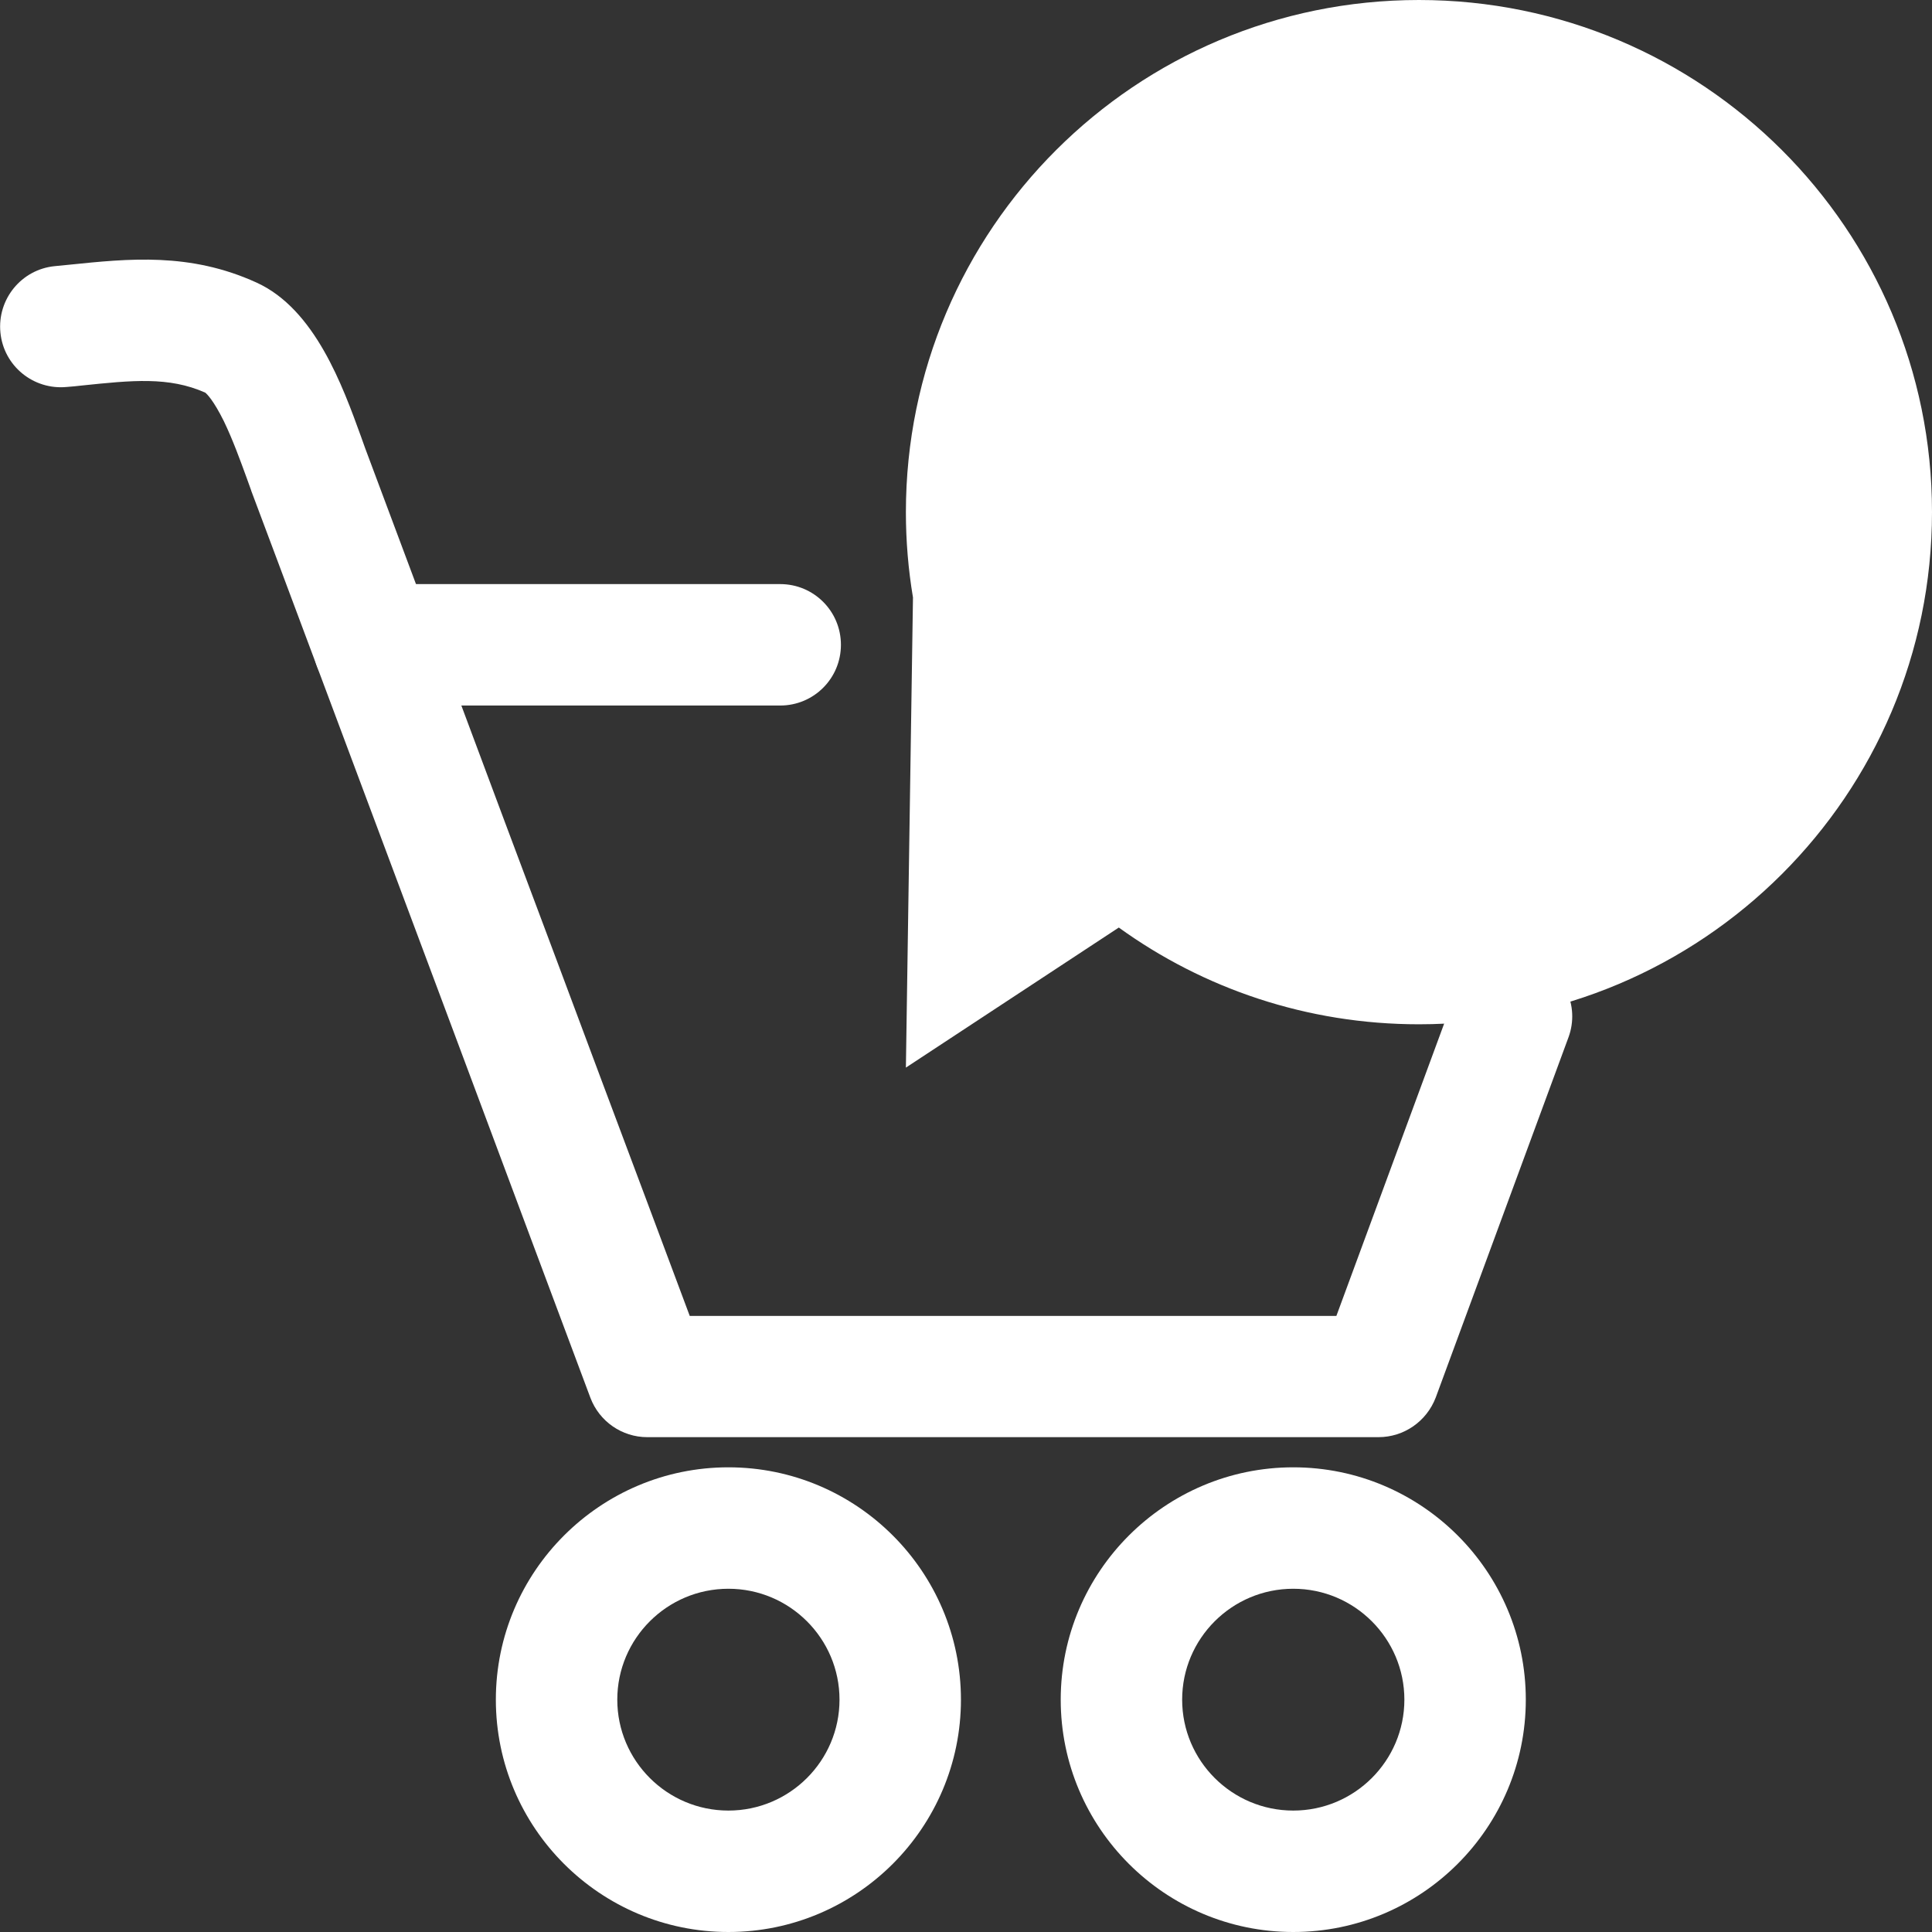
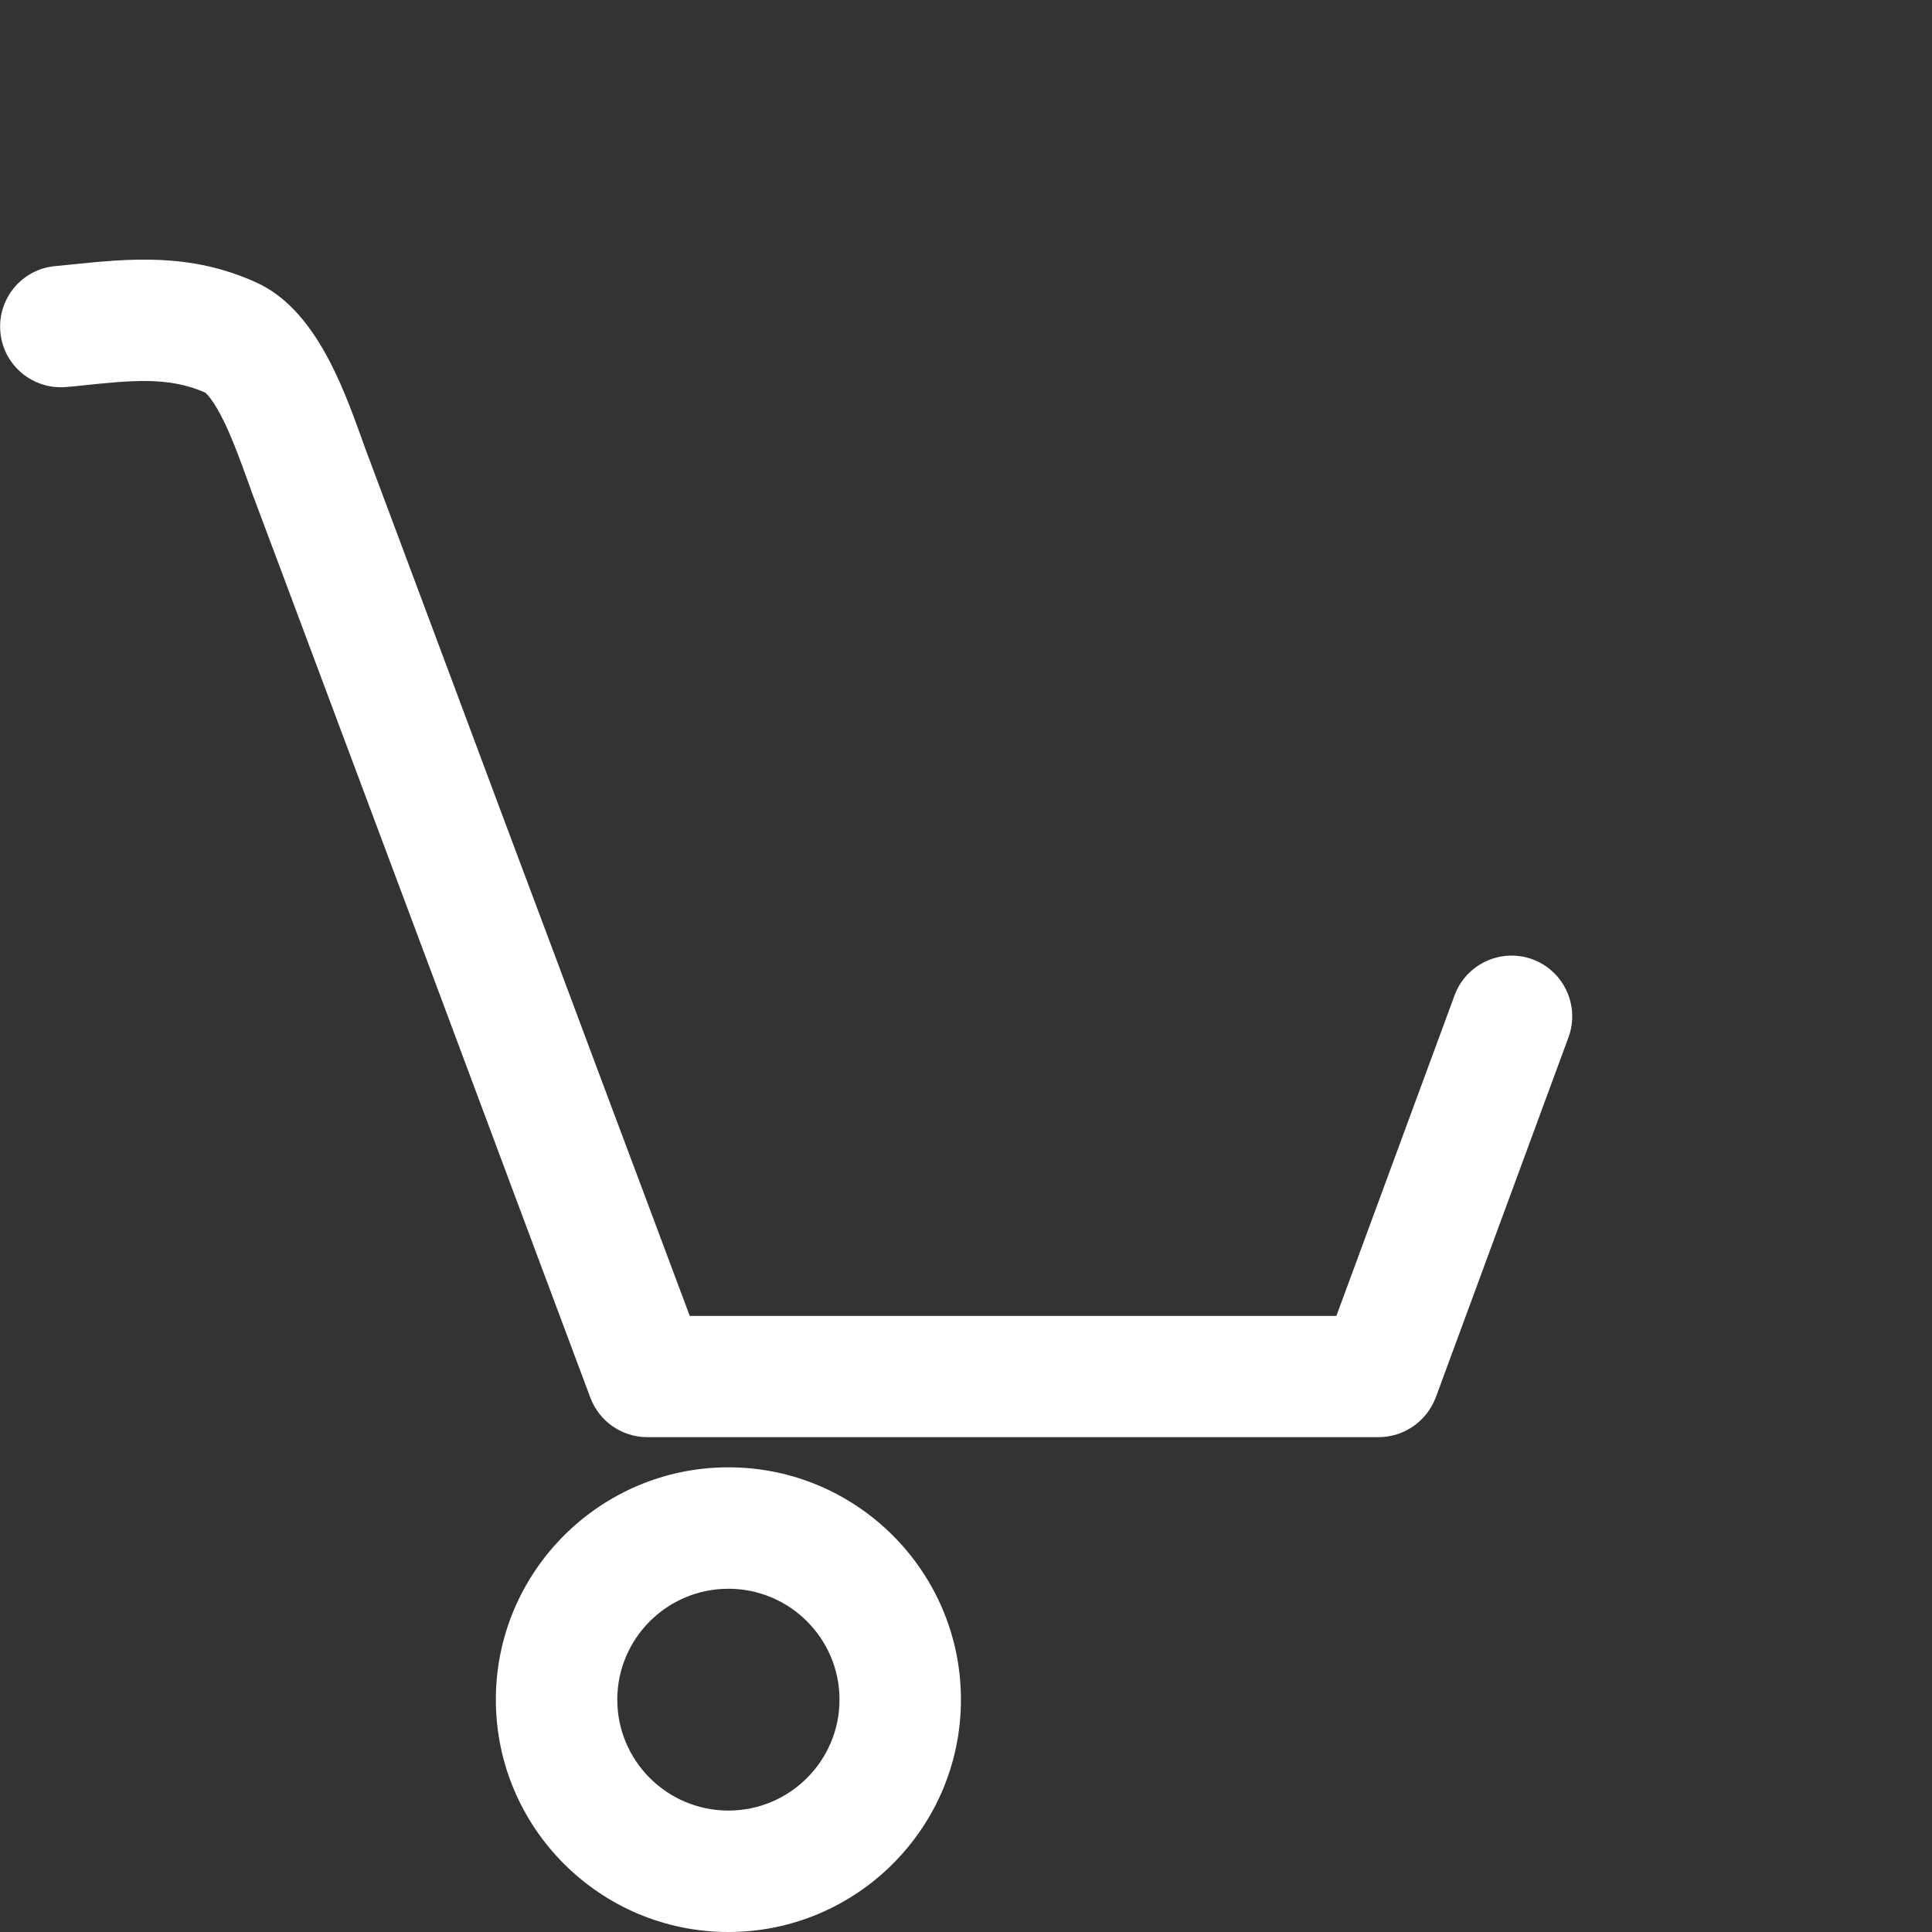
<svg xmlns="http://www.w3.org/2000/svg" version="1.1" id="圖層_1" x="0px" y="0px" viewBox="0 0 954.6 954.6" style="enable-background:new 0 0 954.6 954.6;" xml:space="preserve">
  <rect x="0" y="0" width="954.6" height="954.6" fill="#333333" stroke="none" />
  <style type="text/css">
	.st0{fill:#FFFFFF;}
</style>
  <g>
    <g>
      <path class="st0" d="M681.1,710.1H319.8c-12.5,0-23.7-7.8-28.1-19.5c-9.3-24.9-18.6-49.7-27.9-74.6c-15-40.2-30-80.3-45-120.5    c-12.4-33.2-36.7-98.2-58.2-155.6c-17.4-46.5-32.4-86.7-36.5-97.5c0,0,0-0.1,0-0.1c-0.7-1.9-1.4-3.9-2.2-6.1    c-3.1-8.5-6.9-19-11.3-28.1c-5.1-10.3-8.4-13.5-9.2-14.1c-18-8-36.1-6.1-61.1-3.5c-2.4,0.3-4.8,0.5-7.3,0.7    c-16.5,1.6-31.2-10.4-32.8-26.9c-1.6-16.5,10.4-31.2,26.9-32.8c2.4-0.2,4.7-0.5,7.1-0.7c29.3-3,59.6-6.2,92.5,8.8    c28.9,13.1,42.6,51.1,51.7,76.2c0.7,2,1.4,3.9,2,5.6c4.1,11,19.1,51.1,36.5,97.6c21.4,57.4,45.7,122.4,58.2,155.6    c15,40.2,30,80.3,45.1,120.5c6.9,18.4,13.7,36.7,20.6,55.1h319.5l58.4-158.4c5.7-15.5,23-23.5,38.5-17.8    c15.5,5.7,23.5,23,17.8,38.5l-65.6,178C704.9,702.3,693.7,710.1,681.1,710.1z M101.8,194.1C101.9,194.1,101.9,194.1,101.8,194.1    C101.9,194.1,101.9,194.1,101.8,194.1z" />
    </g>
    <g>
-       <path class="st0" d="M385.5,348.6H184.7c-16.6,0-30-13.4-30-30s13.4-30,30-30h200.8c16.6,0,30,13.4,30,30S402.1,348.6,385.5,348.6    z" />
-     </g>
+       </g>
    <g>
      <path class="st0" d="M359.9,954.6c-63.4,0-114.9-51.5-114.9-114.8c0-63.3,51.6-114.8,114.9-114.8c63.4,0,114.9,51.5,114.9,114.8    C474.8,903.1,423.3,954.6,359.9,954.6z M359.9,785c-30.3,0-54.9,24.6-54.9,54.8s24.6,54.8,54.9,54.8s54.9-24.6,54.9-54.8    S390.2,785,359.9,785z" />
    </g>
    <g>
-       <path class="st0" d="M639,954.6c-63.4,0-114.9-51.5-114.9-114.8c0-63.3,51.6-114.8,114.9-114.8c63.4,0,114.9,51.5,114.9,114.8    C753.9,903.1,702.4,954.6,639,954.6z M639,785c-30.3,0-54.9,24.6-54.9,54.8s24.6,54.8,54.9,54.8c30.3,0,54.9-24.6,54.9-54.8    S669.3,785,639,785z" />
-     </g>
-     <path class="st0" d="M552.8,458.3c41.7,30.1,92.9,47.8,148.3,47.8c140,0,253.5-113.3,253.5-253.1S841.1,0,701.1,0   S447.6,113.3,447.6,253.1c0,14.3,1.2,28.4,3.5,42.1l-3.5,232.3L552.8,458.3z" />
+       </g>
  </g>
</svg>